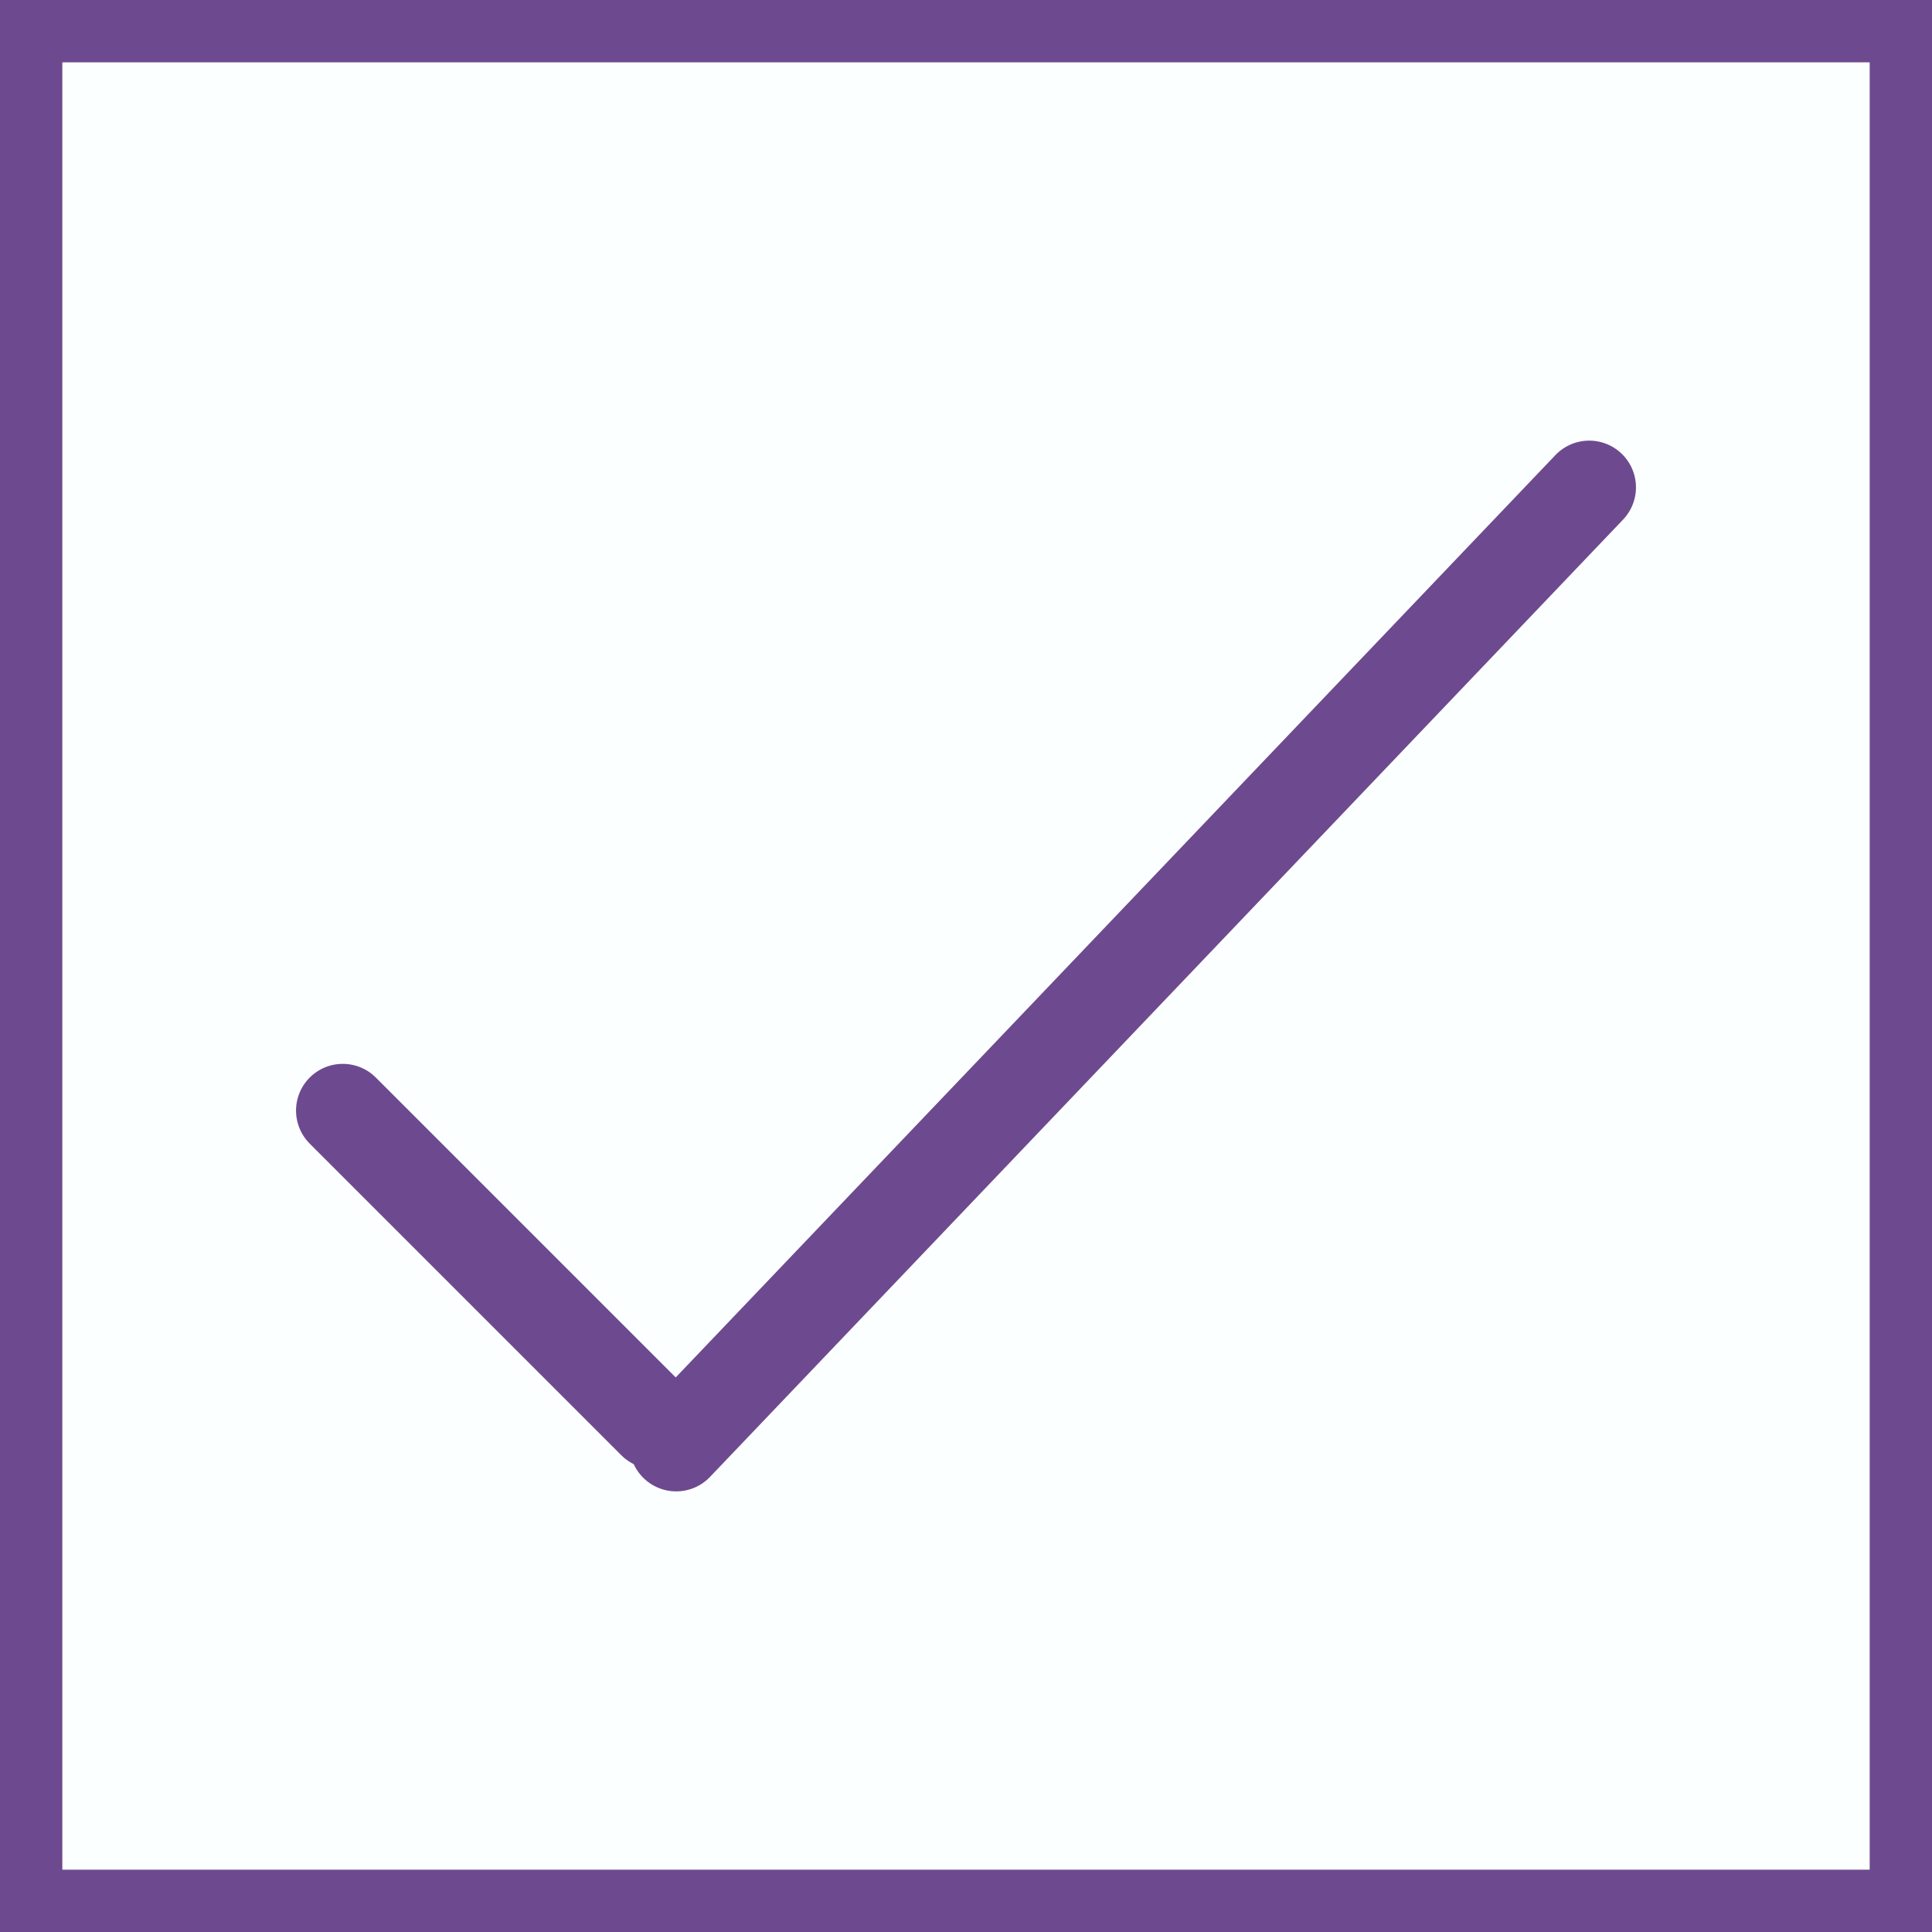
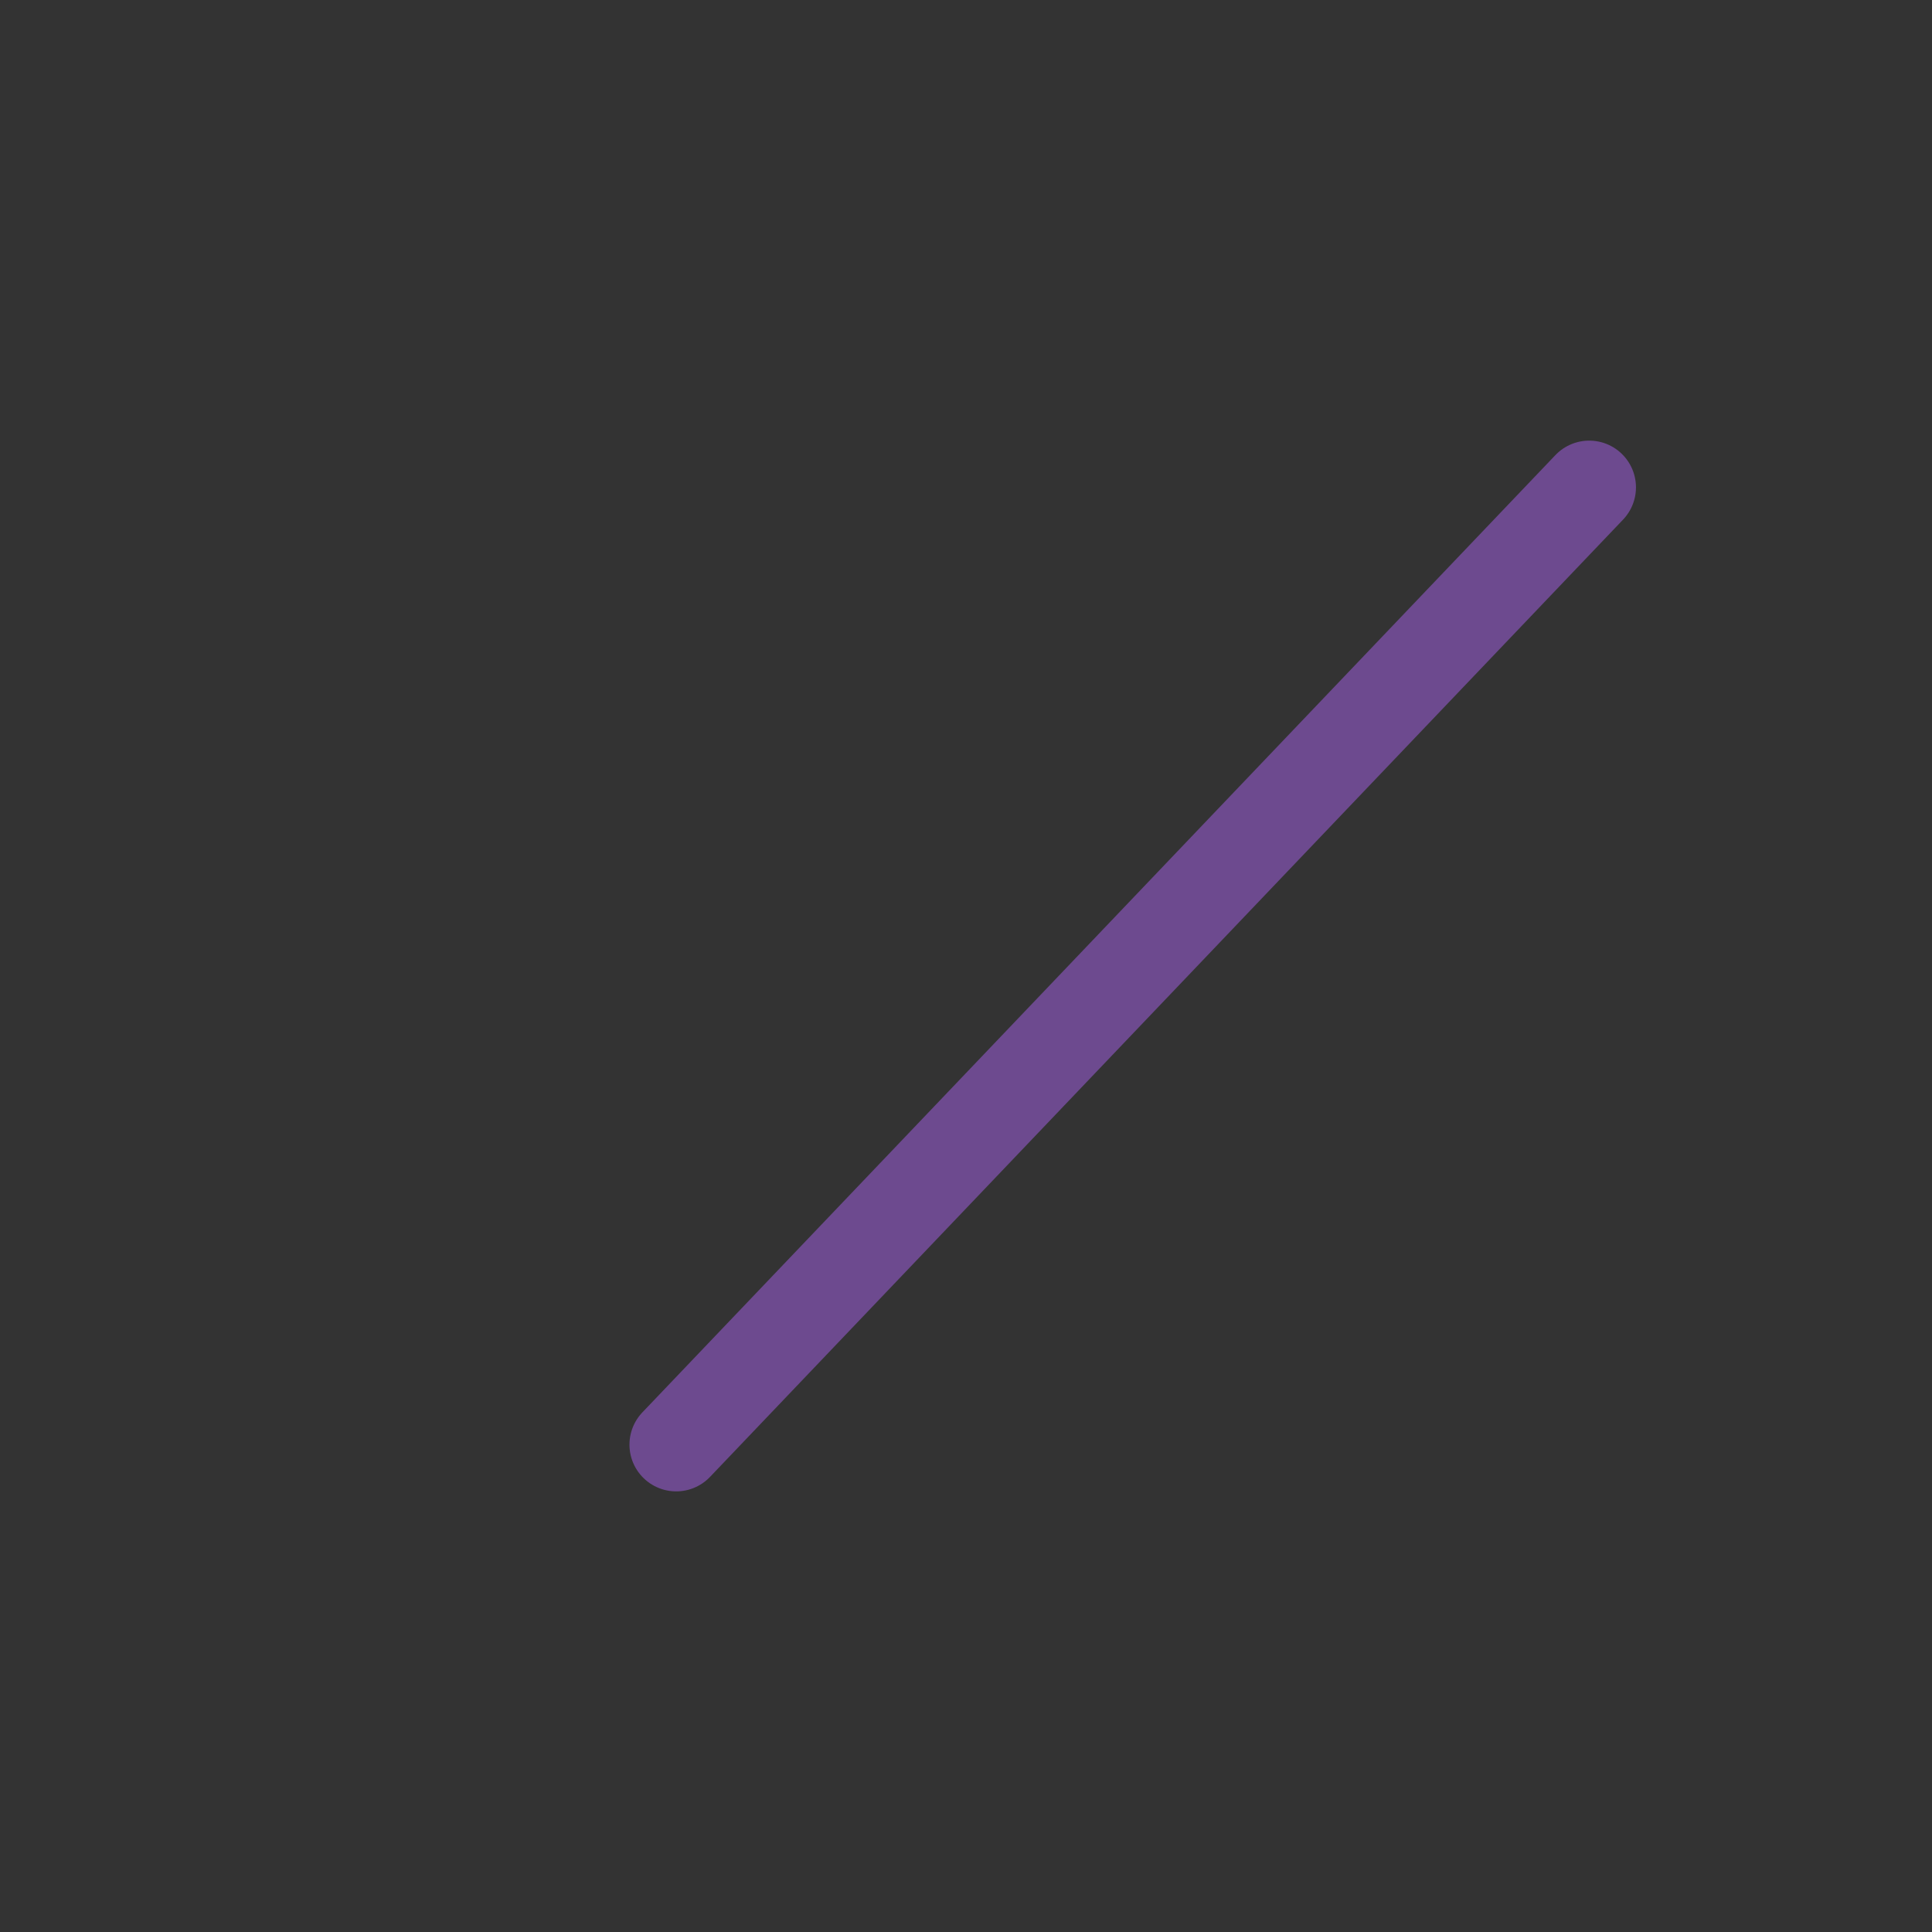
<svg xmlns="http://www.w3.org/2000/svg" id="Layer_2" data-name="Layer 2" viewBox="0 0 31 31">
  <rect x="0" y="0" width="31" height="31" fill="#333333" stroke="none" />
  <defs>
    <style>
      .cls-1 {
        stroke-linecap: round;
        stroke-width: 1.5px;
      }

      .cls-1, .cls-2 {
        fill: none;
        stroke: #6d4a8f;
      }

      .cls-3 {
        fill: #fcffff;
        stroke-width: 0px;
      }
    </style>
  </defs>
  <g id="Layer_1-2" data-name="Layer 1">
-     <rect class="cls-3" x=".5" y=".5" width="30" height="30" />
-     <rect class="cls-2" x=".5" y=".5" width="30" height="30" />
-     <line class="cls-1" x1="5.5" y1="17.82" x2="10.5" y2="22.82" />
    <line class="cls-1" x1="25.5" y1="7.82" x2="10.85" y2="23.18" />
  </g>
</svg>